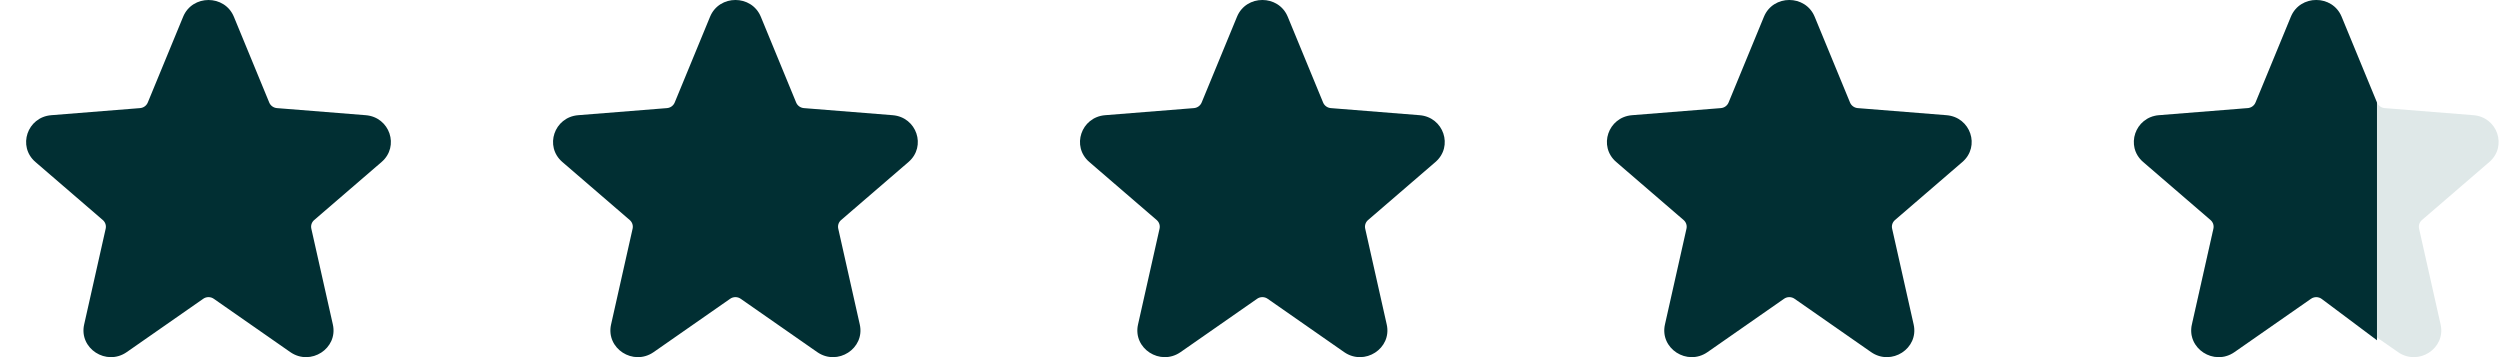
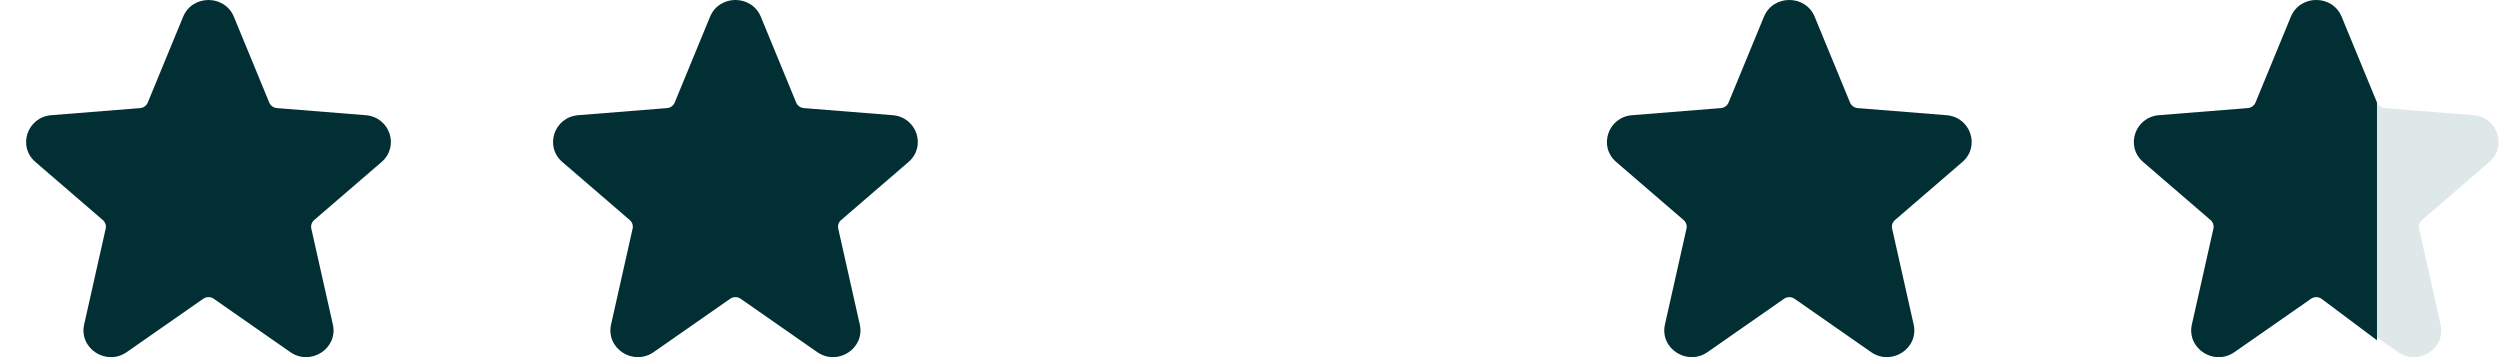
<svg xmlns="http://www.w3.org/2000/svg" width="91" height="13" viewBox="0 0 91 13" fill="none">
  <path d="M6.666 0.61C7.001 -0.203 8.178 -0.203 8.513 0.61L9.8 3.732C9.847 3.846 9.956 3.925 10.081 3.935L13.312 4.193C14.189 4.263 14.549 5.329 13.889 5.897L11.437 8.009C11.346 8.087 11.306 8.207 11.332 8.323L12.116 11.812C12.312 12.684 11.308 13.334 10.566 12.816L7.782 10.876C7.667 10.795 7.512 10.795 7.397 10.876L4.614 12.816C3.871 13.334 2.867 12.684 3.063 11.812L3.847 8.323C3.873 8.207 3.833 8.087 3.742 8.009L1.29 5.897C0.63 5.329 0.991 4.263 1.867 4.193L5.098 3.935C5.224 3.925 5.332 3.846 5.379 3.732L6.666 0.61Z" fill="#012F33" />
  <path d="M25.846 0.61C26.181 -0.204 27.358 -0.204 27.694 0.61L28.98 3.732C29.027 3.846 29.136 3.925 29.261 3.935L32.492 4.193C33.369 4.263 33.73 5.329 33.069 5.897L30.617 8.009C30.526 8.087 30.486 8.207 30.512 8.322L31.296 11.812C31.492 12.684 30.488 13.334 29.746 12.816L26.962 10.876C26.847 10.795 26.692 10.795 26.577 10.876L23.794 12.816C23.051 13.334 22.047 12.684 22.243 11.812L23.027 8.323C23.053 8.207 23.013 8.087 22.922 8.009L20.47 5.897C19.81 5.329 20.171 4.263 21.047 4.193L24.279 3.935C24.404 3.925 24.512 3.846 24.559 3.732L25.846 0.61Z" fill="#012F33" />
-   <path d="M45.027 0.61C45.362 -0.204 46.539 -0.204 46.874 0.61L48.161 3.732C48.208 3.846 48.316 3.925 48.442 3.935L51.673 4.193C52.549 4.263 52.91 5.329 52.25 5.897L49.798 8.009C49.707 8.087 49.667 8.207 49.693 8.322L50.477 11.812C50.673 12.684 49.669 13.334 48.926 12.816L46.143 10.876C46.028 10.795 45.873 10.795 45.758 10.876L42.974 12.816C42.232 13.334 41.228 12.684 41.424 11.812L42.208 8.323C42.234 8.207 42.194 8.087 42.103 8.009L39.651 5.897C38.991 5.329 39.351 4.263 40.228 4.193L43.459 3.935C43.584 3.925 43.693 3.846 43.74 3.732L45.027 0.61Z" fill="#012F33" />
  <path d="M64.207 0.61C64.542 -0.204 65.719 -0.204 66.054 0.61L67.341 3.732C67.388 3.846 67.497 3.925 67.622 3.935L70.853 4.193C71.73 4.263 72.09 5.329 71.43 5.897L68.978 8.009C68.887 8.087 68.847 8.207 68.873 8.322L69.657 11.812C69.853 12.684 68.849 13.334 68.107 12.816L65.323 10.876C65.208 10.795 65.053 10.795 64.938 10.876L62.155 12.816C61.412 13.334 60.408 12.684 60.604 11.812L61.388 8.323C61.414 8.207 61.374 8.087 61.283 8.009L58.831 5.897C58.171 5.329 58.532 4.263 59.408 4.193L62.639 3.935C62.765 3.925 62.873 3.846 62.92 3.732L64.207 0.61Z" fill="#012F33" />
  <path d="M83.388 0.61C83.723 -0.204 84.9 -0.204 85.235 0.61L86.522 3.732C86.569 3.846 86.677 3.925 86.802 3.935L90.034 4.193C90.91 4.263 91.271 5.329 90.611 5.897L88.159 8.009C88.068 8.087 88.028 8.207 88.054 8.322L88.838 11.812C89.034 12.684 88.03 13.334 87.287 12.816L84.504 10.876C84.389 10.795 84.234 10.795 84.119 10.876L81.335 12.816C80.593 13.334 79.589 12.684 79.785 11.812L80.569 8.323C80.595 8.207 80.555 8.087 80.464 8.009L78.012 5.897C77.351 5.329 77.712 4.263 78.588 4.193L81.82 3.935C81.945 3.925 82.054 3.846 82.101 3.732L83.388 0.61Z" fill="#DFE8E8" />
  <path d="M86.522 3.732L85.235 0.61C84.9 -0.204 83.723 -0.204 83.388 0.61L82.101 3.732C82.054 3.846 81.945 3.925 81.82 3.935L78.588 4.193C77.712 4.263 77.351 5.329 78.012 5.897L80.464 8.009C80.555 8.087 80.595 8.207 80.569 8.323L79.785 11.812C79.589 12.684 80.593 13.334 81.335 12.816L84.119 10.876C84.234 10.795 84.389 10.795 84.504 10.876L86.522 12.386V3.732Z" fill="#012F33" />
</svg>